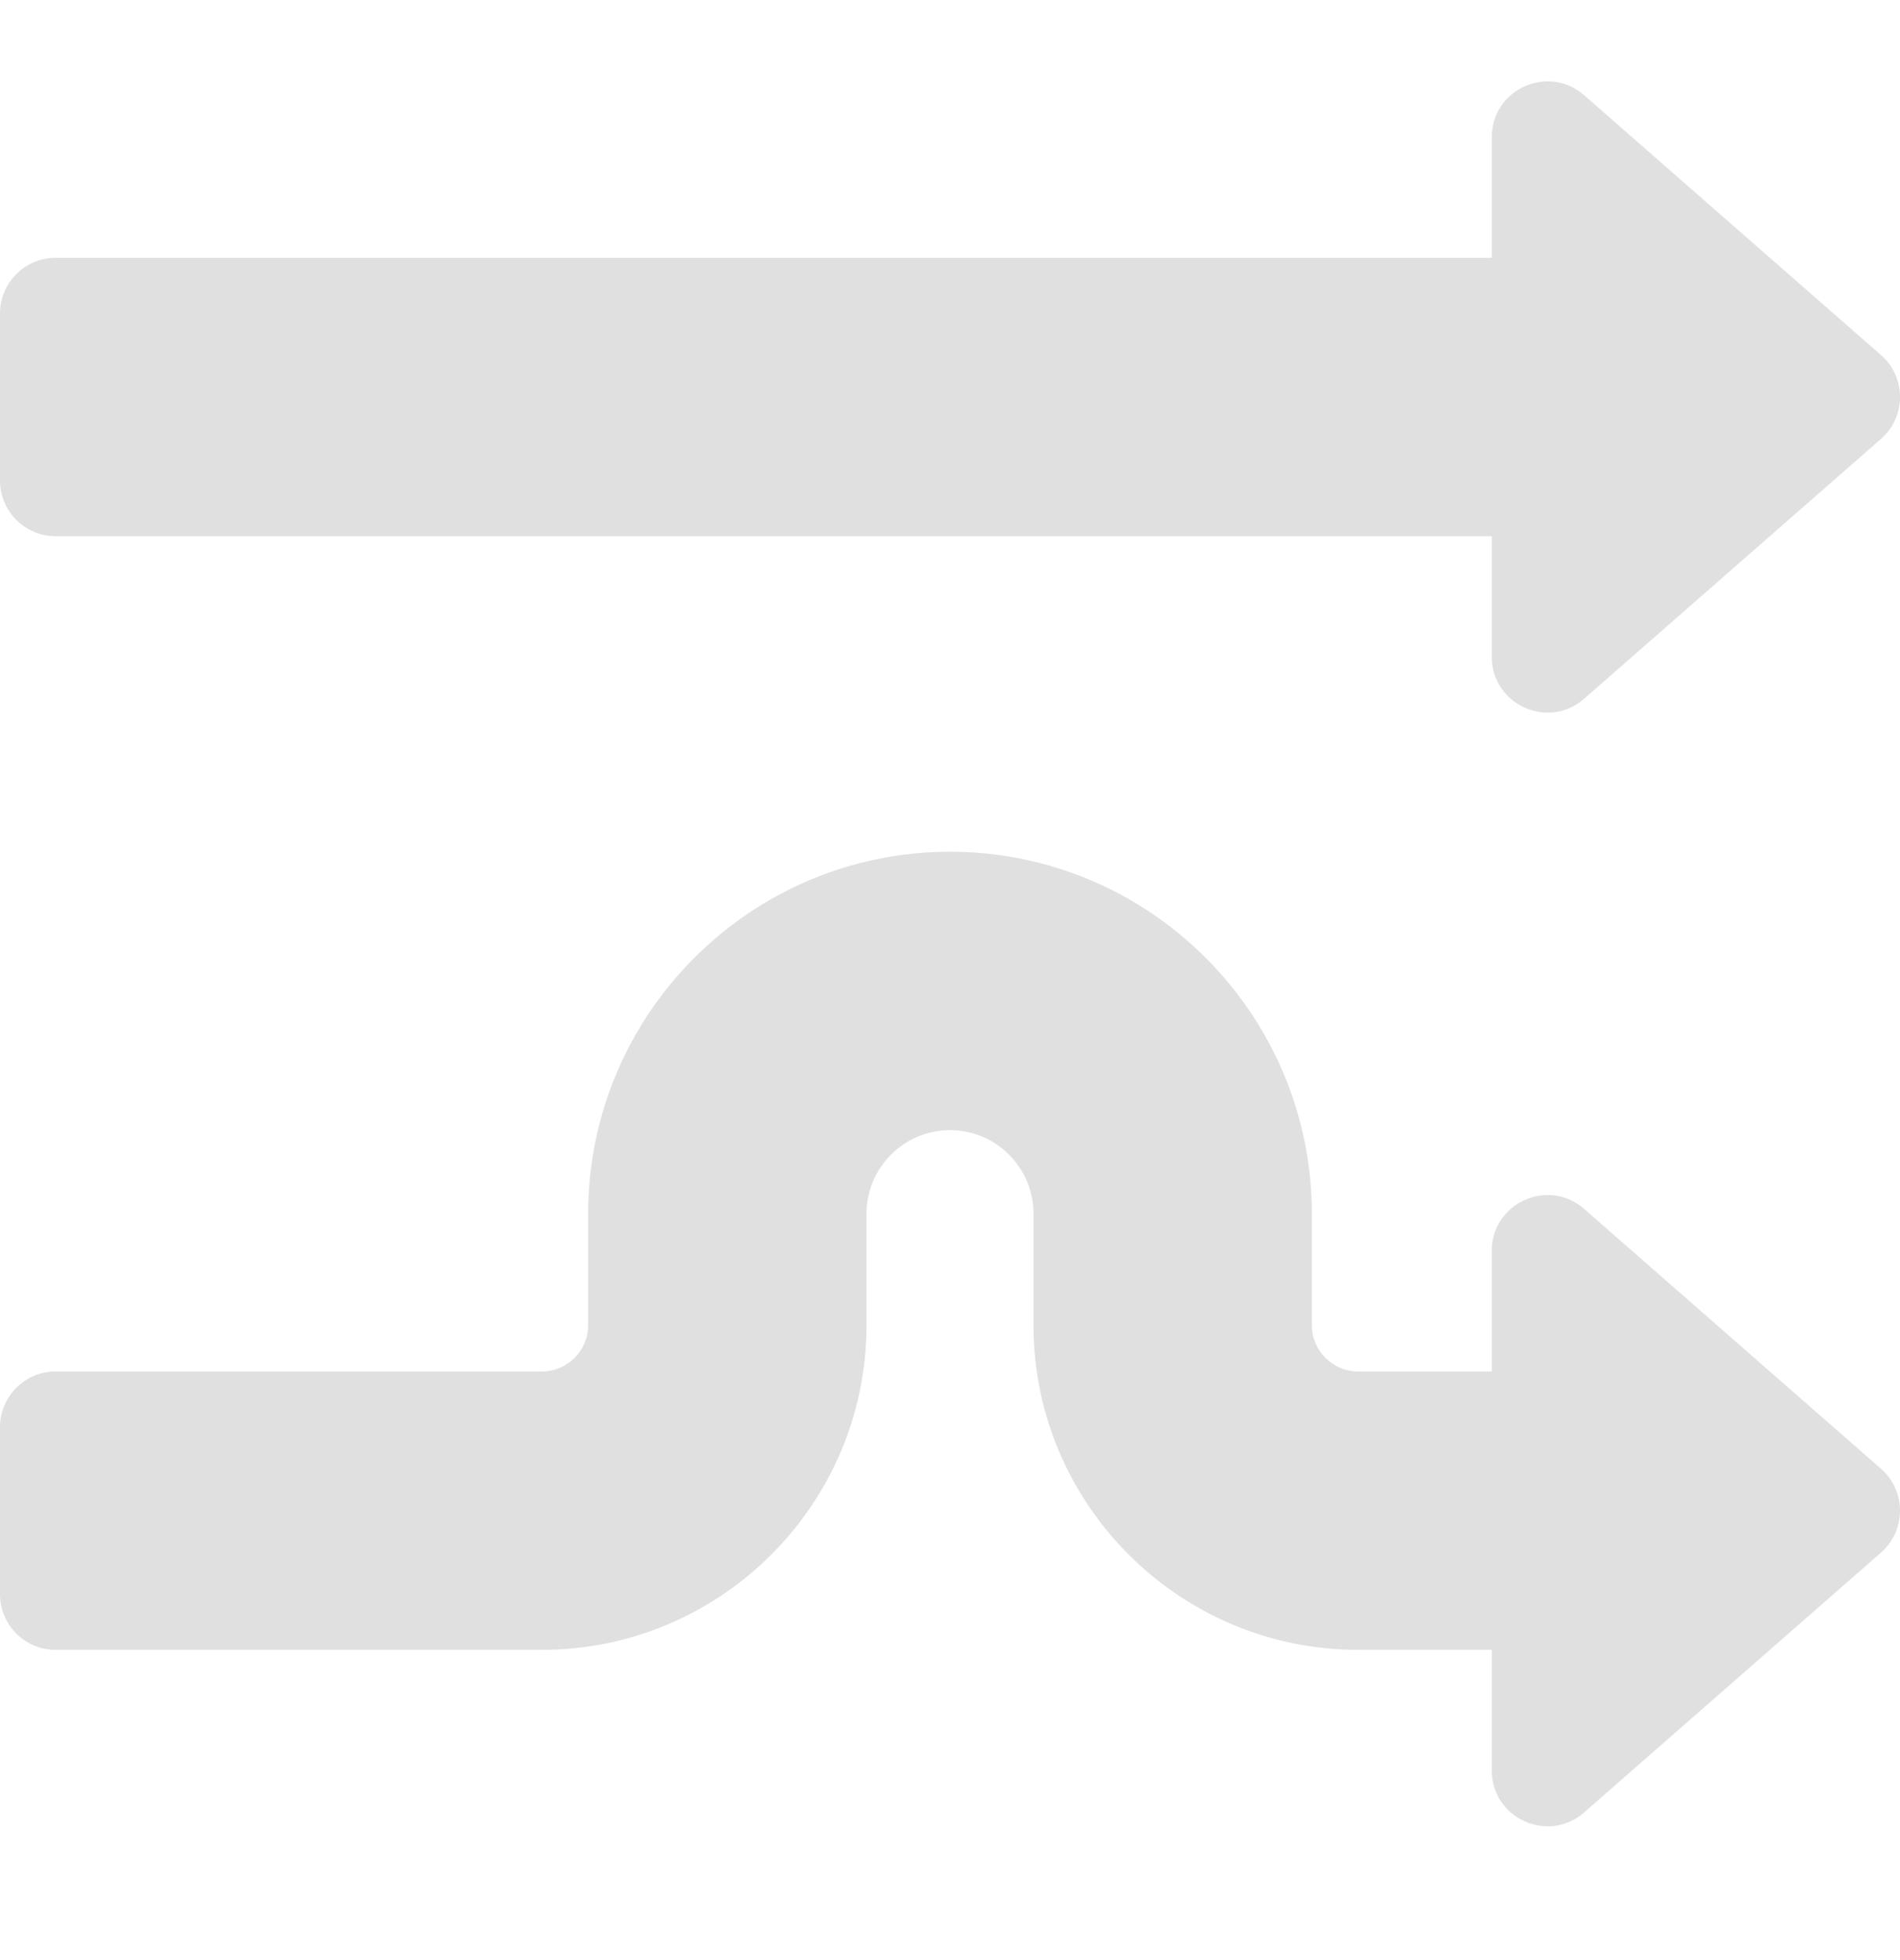
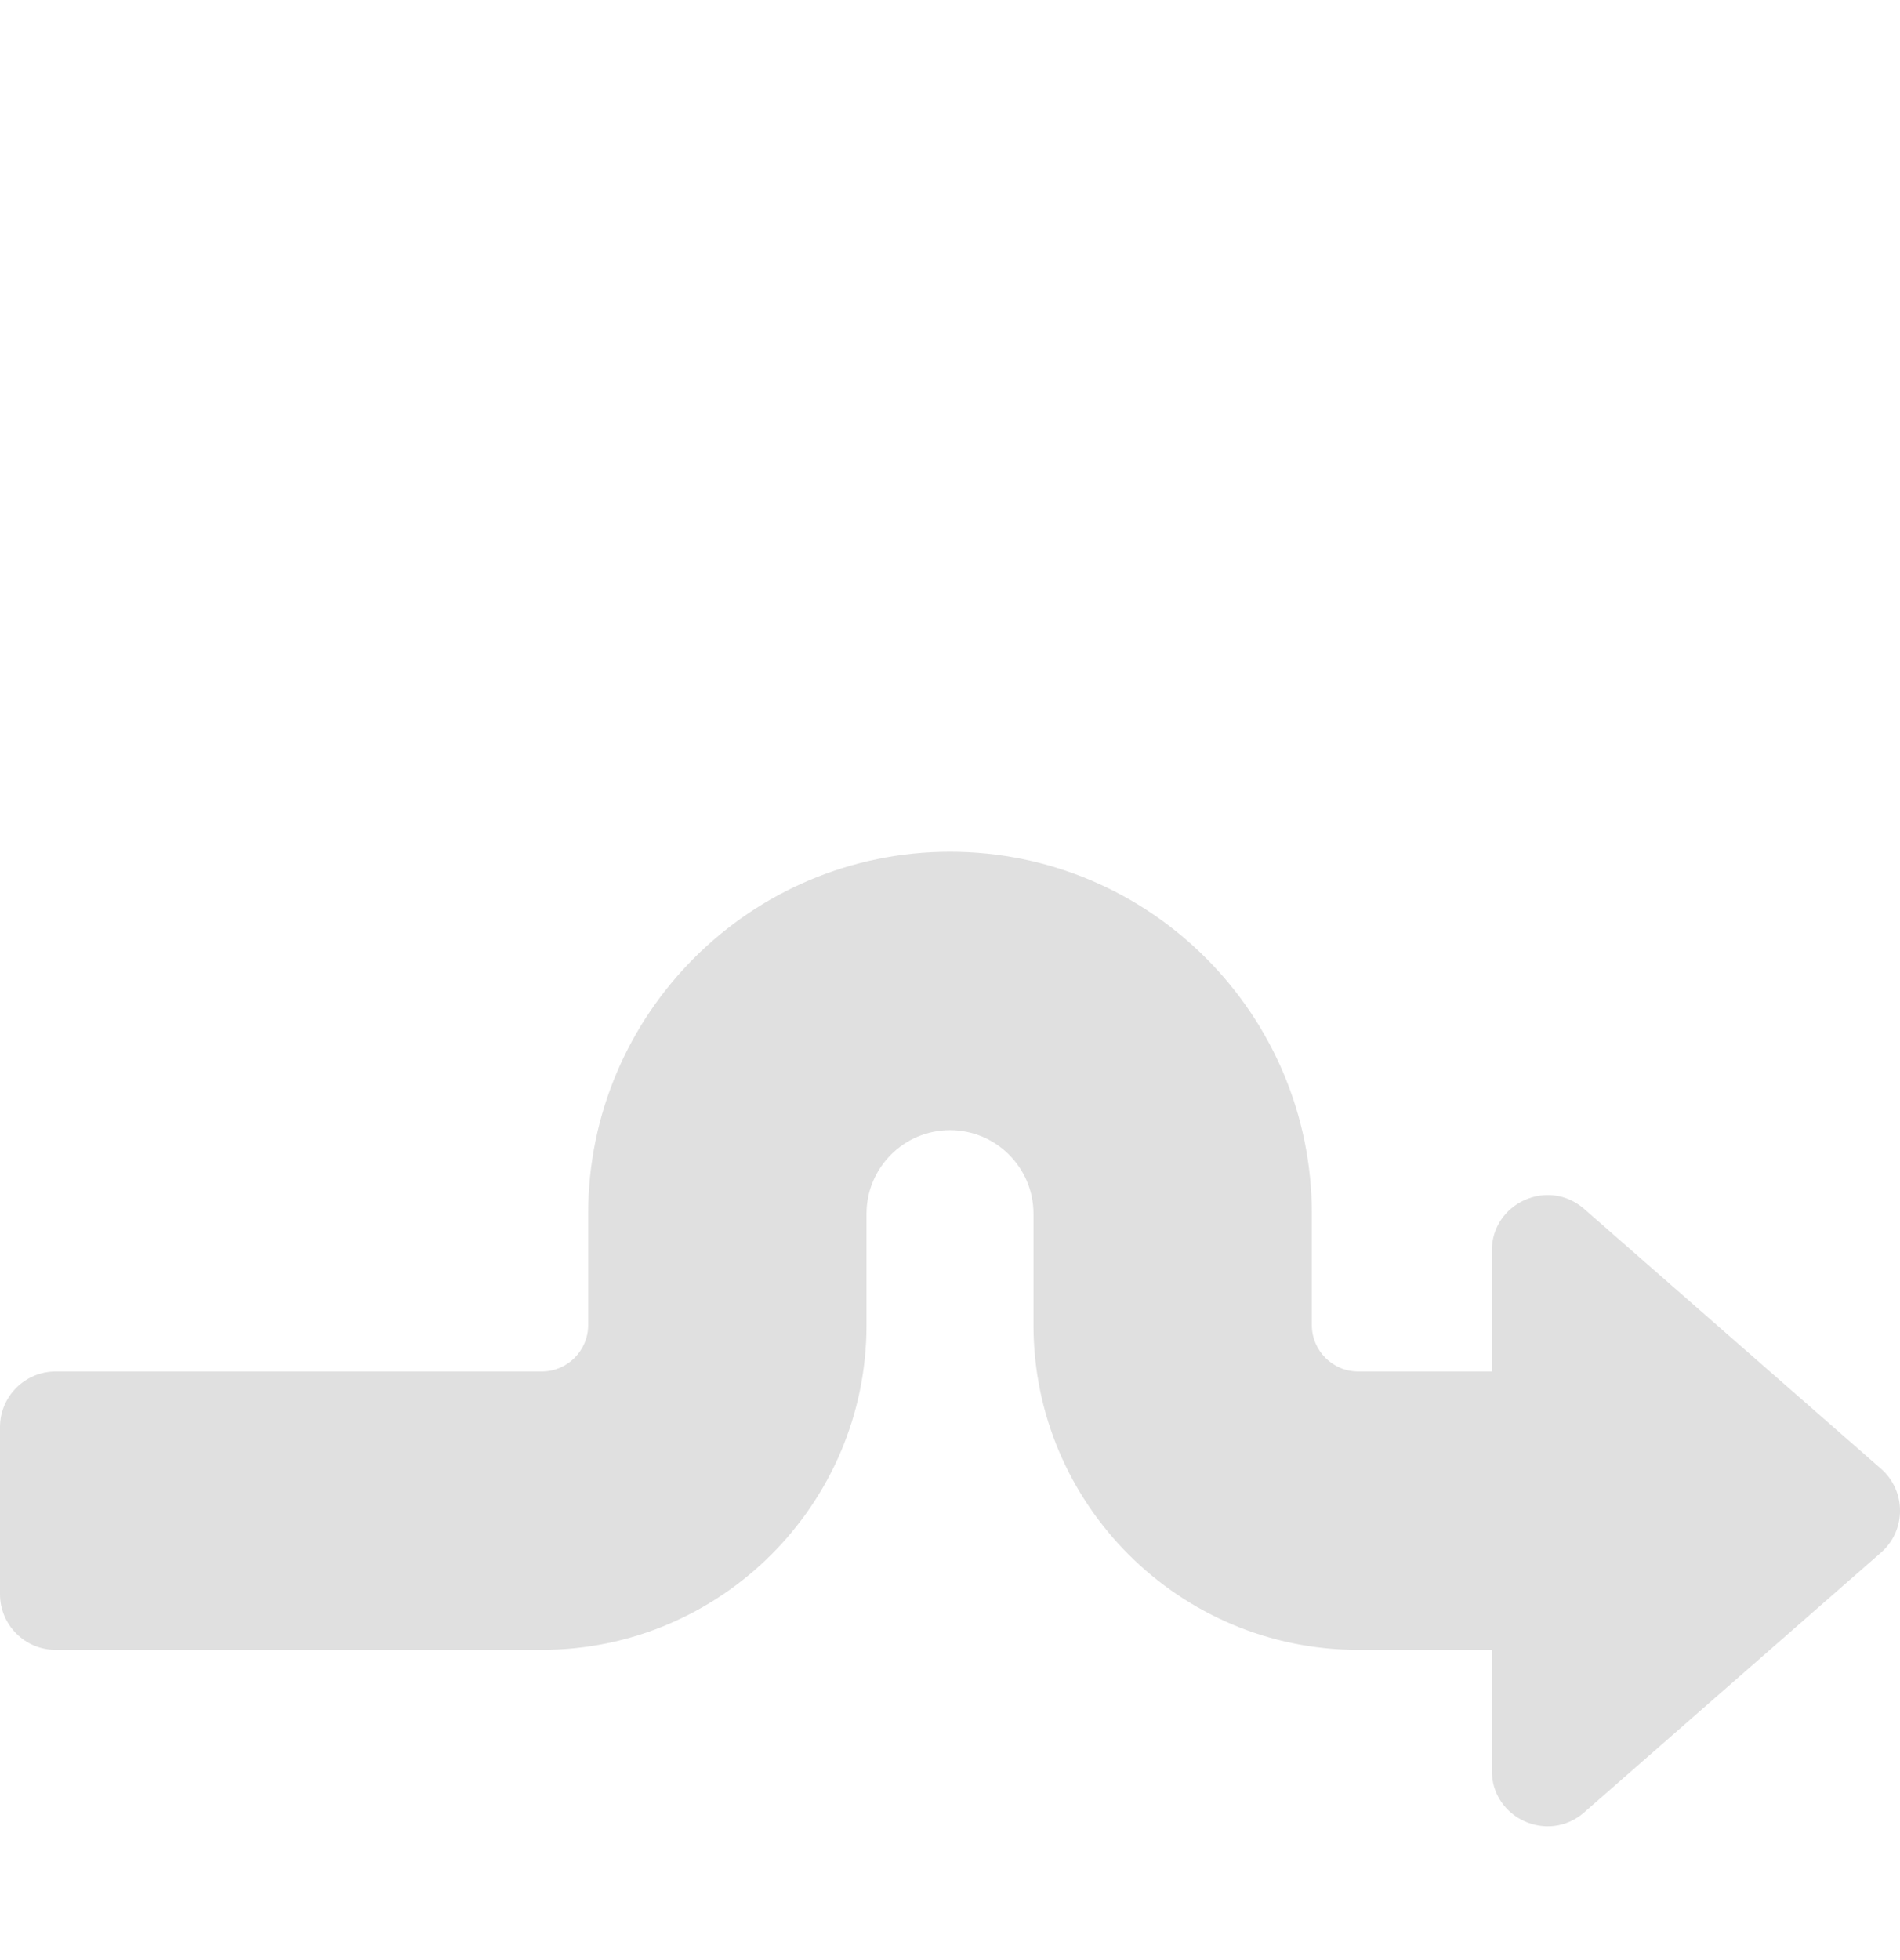
<svg xmlns="http://www.w3.org/2000/svg" width="32" height="33" viewBox="0 0 32 33" fill="none">
  <g clip-path="url(#clip0_130_223)">
-     <path d="M0.938 9.027H25.125V11.059C25.125 11.864 26.074 12.294 26.68 11.764L31.68 7.389C32.107 7.016 32.107 6.352 31.68 5.978L26.68 1.603C26.074 1.073 25.125 1.503 25.125 2.309V4.34H0.938C0.42 4.34 0 4.76 0 5.277V8.09C0 8.608 0.42 9.027 0.938 9.027Z" fill="#E0E0E0" />
    <path d="M31.68 24.728L26.68 20.353C26.074 19.823 25.125 20.253 25.125 21.059V23.09H22.875C22.444 23.09 22.094 22.739 22.094 22.309V20.434C22.094 17.073 19.36 14.34 16 14.34C12.64 14.34 9.906 17.073 9.906 20.434V22.309C9.906 22.739 9.556 23.09 9.125 23.09H0.938C0.42 23.09 0 23.51 0 24.027V26.84C0 27.358 0.42 27.777 0.938 27.777H9.125C12.14 27.777 14.594 25.324 14.594 22.309V20.434C14.594 19.658 15.225 19.027 16 19.027C16.775 19.027 17.406 19.658 17.406 20.434V22.309C17.406 25.324 19.86 27.777 22.875 27.777H25.125V29.809C25.125 30.614 26.074 31.044 26.68 30.514L31.68 26.139C32.107 25.766 32.107 25.102 31.68 24.728Z" fill="#E0E0E0" />
  </g>
  <defs>
    <clipPath id="clip0_130_223">
      <rect width="32" height="32" fill="white" transform="translate(0 0.059)" />
    </clipPath>
  </defs>
</svg>